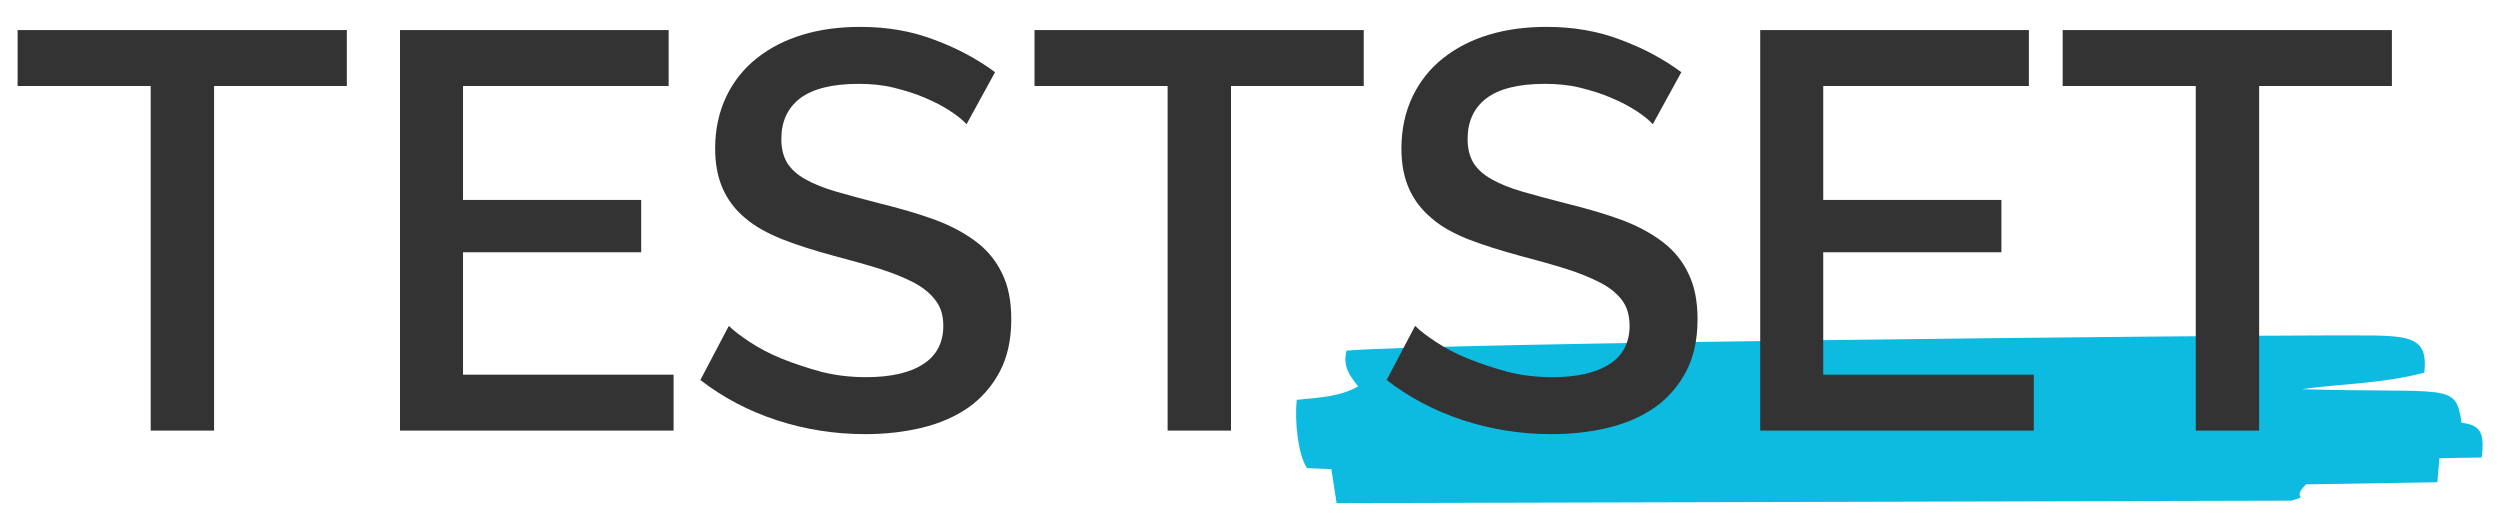
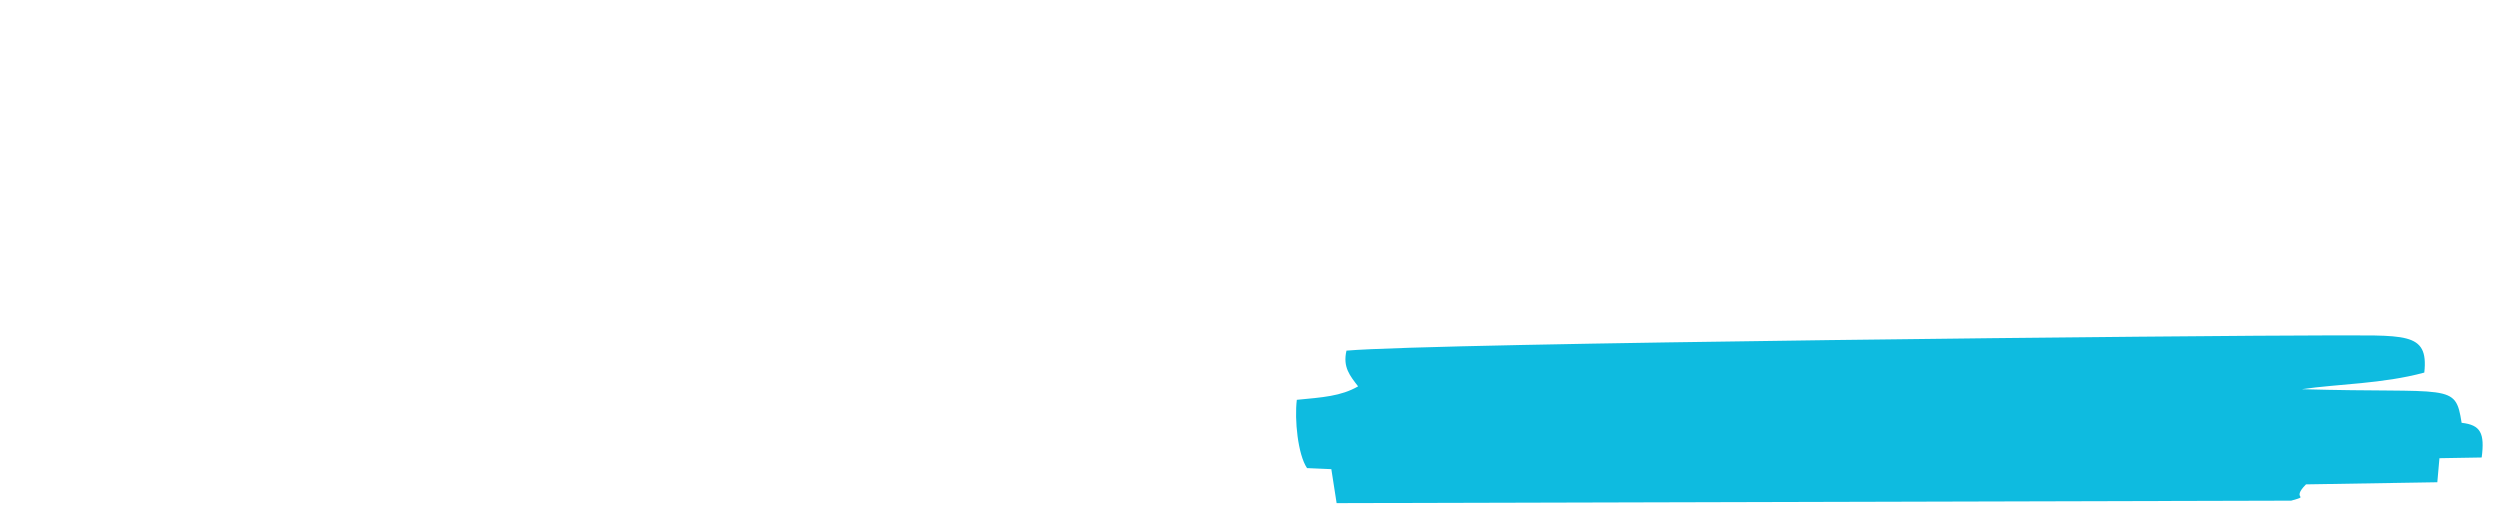
<svg xmlns="http://www.w3.org/2000/svg" width="179" height="38" viewBox="0 0 179 38" fill="none">
  <path fill-rule="evenodd" clip-rule="evenodd" d="M96.408 25.105C96.131 26.296 96.66 26.904 97.24 27.664C96.004 28.373 94.694 28.449 92.853 28.627C92.677 30.045 92.929 32.553 93.584 33.516L95.324 33.592L95.702 36.024L164.05 35.847C165.487 35.441 163.974 35.821 165.109 34.681L174.512 34.529L174.664 32.807L177.689 32.756C177.916 31.008 177.613 30.425 176.252 30.273C175.798 27.36 175.521 28.171 164.806 27.867C167.378 27.487 170.605 27.487 173.58 26.676C173.907 23.687 172.168 24.041 166.495 24.016C158.73 24.016 102.862 24.548 96.408 25.105Z" fill="#0EBBE0" />
-   <path d="M48.229 26.828V30.831H28.64V2.153H47.876V6.156H33.153V14.313H45.91V18.063H33.153V26.828H48.229ZM118.342 8.892C118.064 8.588 117.686 8.284 117.182 7.955C116.678 7.625 116.073 7.296 115.392 7.017C114.711 6.713 113.955 6.485 113.148 6.283C112.341 6.08 111.484 6.004 110.627 6.004C108.711 6.004 107.324 6.359 106.417 7.043C105.509 7.752 105.081 8.715 105.081 9.956C105.081 10.665 105.232 11.223 105.509 11.679C105.786 12.109 106.215 12.515 106.82 12.844C107.4 13.173 108.156 13.477 109.039 13.731C109.921 13.984 110.955 14.263 112.14 14.567C113.577 14.921 114.888 15.301 116.073 15.732C117.232 16.163 118.216 16.695 119.022 17.303C119.829 17.911 120.459 18.671 120.888 19.583C121.342 20.495 121.544 21.584 121.544 22.876C121.544 24.32 121.266 25.587 120.712 26.625C120.157 27.664 119.401 28.525 118.468 29.184C117.51 29.843 116.4 30.324 115.14 30.628C113.879 30.932 112.518 31.084 111.081 31.084C108.913 31.084 106.82 30.755 104.778 30.096C102.761 29.437 100.921 28.475 99.282 27.208L101.324 23.332C101.677 23.687 102.181 24.067 102.837 24.497C103.492 24.928 104.249 25.333 105.131 25.688C106.013 26.043 106.946 26.347 107.955 26.625C108.963 26.879 110.022 27.005 111.131 27.005C112.896 27.005 114.257 26.701 115.241 26.068C116.199 25.46 116.678 24.523 116.678 23.332C116.678 22.597 116.501 21.989 116.148 21.508C115.795 21.027 115.266 20.596 114.585 20.241C113.905 19.887 113.098 19.557 112.14 19.253C111.182 18.949 110.072 18.645 108.837 18.316C107.425 17.936 106.165 17.531 105.106 17.125C104.047 16.695 103.165 16.213 102.484 15.605C101.778 15.023 101.248 14.313 100.895 13.528C100.543 12.743 100.341 11.78 100.341 10.64C100.341 9.247 100.618 8.005 101.148 6.891C101.677 5.801 102.408 4.889 103.341 4.155C104.274 3.42 105.358 2.863 106.618 2.483C107.879 2.103 109.24 1.925 110.728 1.925C112.669 1.925 114.434 2.229 116.073 2.863C117.711 3.471 119.148 4.256 120.384 5.168L118.342 8.892ZM171.235 6.156H161.755V30.831H157.217V6.156H147.688V2.153H171.26V6.156H171.235ZM145.62 26.828V30.831H126.031V2.153H145.267V6.156H130.544V14.313H143.301V18.063H130.544V26.828H145.62ZM24.833 6.156H15.328V30.831H10.79V6.156H1.261V2.153H24.833V6.156ZM97.643 6.156H88.139V30.831H83.601V6.156H74.071V2.153H97.643V6.156ZM69.205 8.892C68.928 8.588 68.549 8.284 68.045 7.955C67.541 7.625 66.936 7.296 66.255 7.017C65.575 6.713 64.818 6.485 64.011 6.283C63.205 6.08 62.347 6.004 61.49 6.004C59.574 6.004 58.188 6.359 57.28 7.043C56.372 7.752 55.944 8.715 55.944 9.956C55.944 10.665 56.095 11.223 56.372 11.679C56.65 12.109 57.078 12.515 57.683 12.844C58.263 13.173 59.02 13.477 59.902 13.731C60.784 13.984 61.818 14.263 63.003 14.567C64.44 14.921 65.751 15.301 66.936 15.732C68.096 16.163 69.079 16.695 69.886 17.303C70.692 17.911 71.323 18.671 71.751 19.583C72.205 20.495 72.407 21.584 72.407 22.876C72.407 24.32 72.129 25.587 71.575 26.625C71.02 27.664 70.264 28.525 69.331 29.184C68.373 29.843 67.264 30.324 66.003 30.628C64.743 30.932 63.381 31.084 61.944 31.084C59.776 31.084 57.683 30.755 55.641 30.096C53.624 29.437 51.784 28.475 50.145 27.208L52.187 23.332C52.54 23.687 53.044 24.067 53.7 24.497C54.355 24.928 55.112 25.333 55.994 25.688C56.877 26.043 57.809 26.347 58.818 26.625C59.826 26.879 60.885 27.005 61.995 27.005C63.759 27.005 65.146 26.701 66.104 26.068C67.062 25.46 67.541 24.523 67.541 23.332C67.541 22.597 67.365 21.989 66.986 21.508C66.633 21.027 66.104 20.596 65.448 20.241C64.768 19.887 63.961 19.557 63.003 19.253C62.045 18.949 60.936 18.645 59.7 18.316C58.288 17.936 57.028 17.531 55.994 17.125C54.935 16.695 54.053 16.213 53.347 15.605C52.641 15.023 52.112 14.313 51.759 13.528C51.406 12.743 51.204 11.78 51.204 10.64C51.204 9.247 51.481 8.005 52.011 6.891C52.54 5.801 53.271 4.889 54.204 4.155C55.137 3.42 56.221 2.863 57.482 2.483C58.742 2.103 60.104 1.925 61.591 1.925C63.532 1.925 65.297 2.229 66.936 2.863C68.575 3.471 70.012 4.256 71.247 5.168L69.205 8.892Z" fill="#333333" />
</svg>